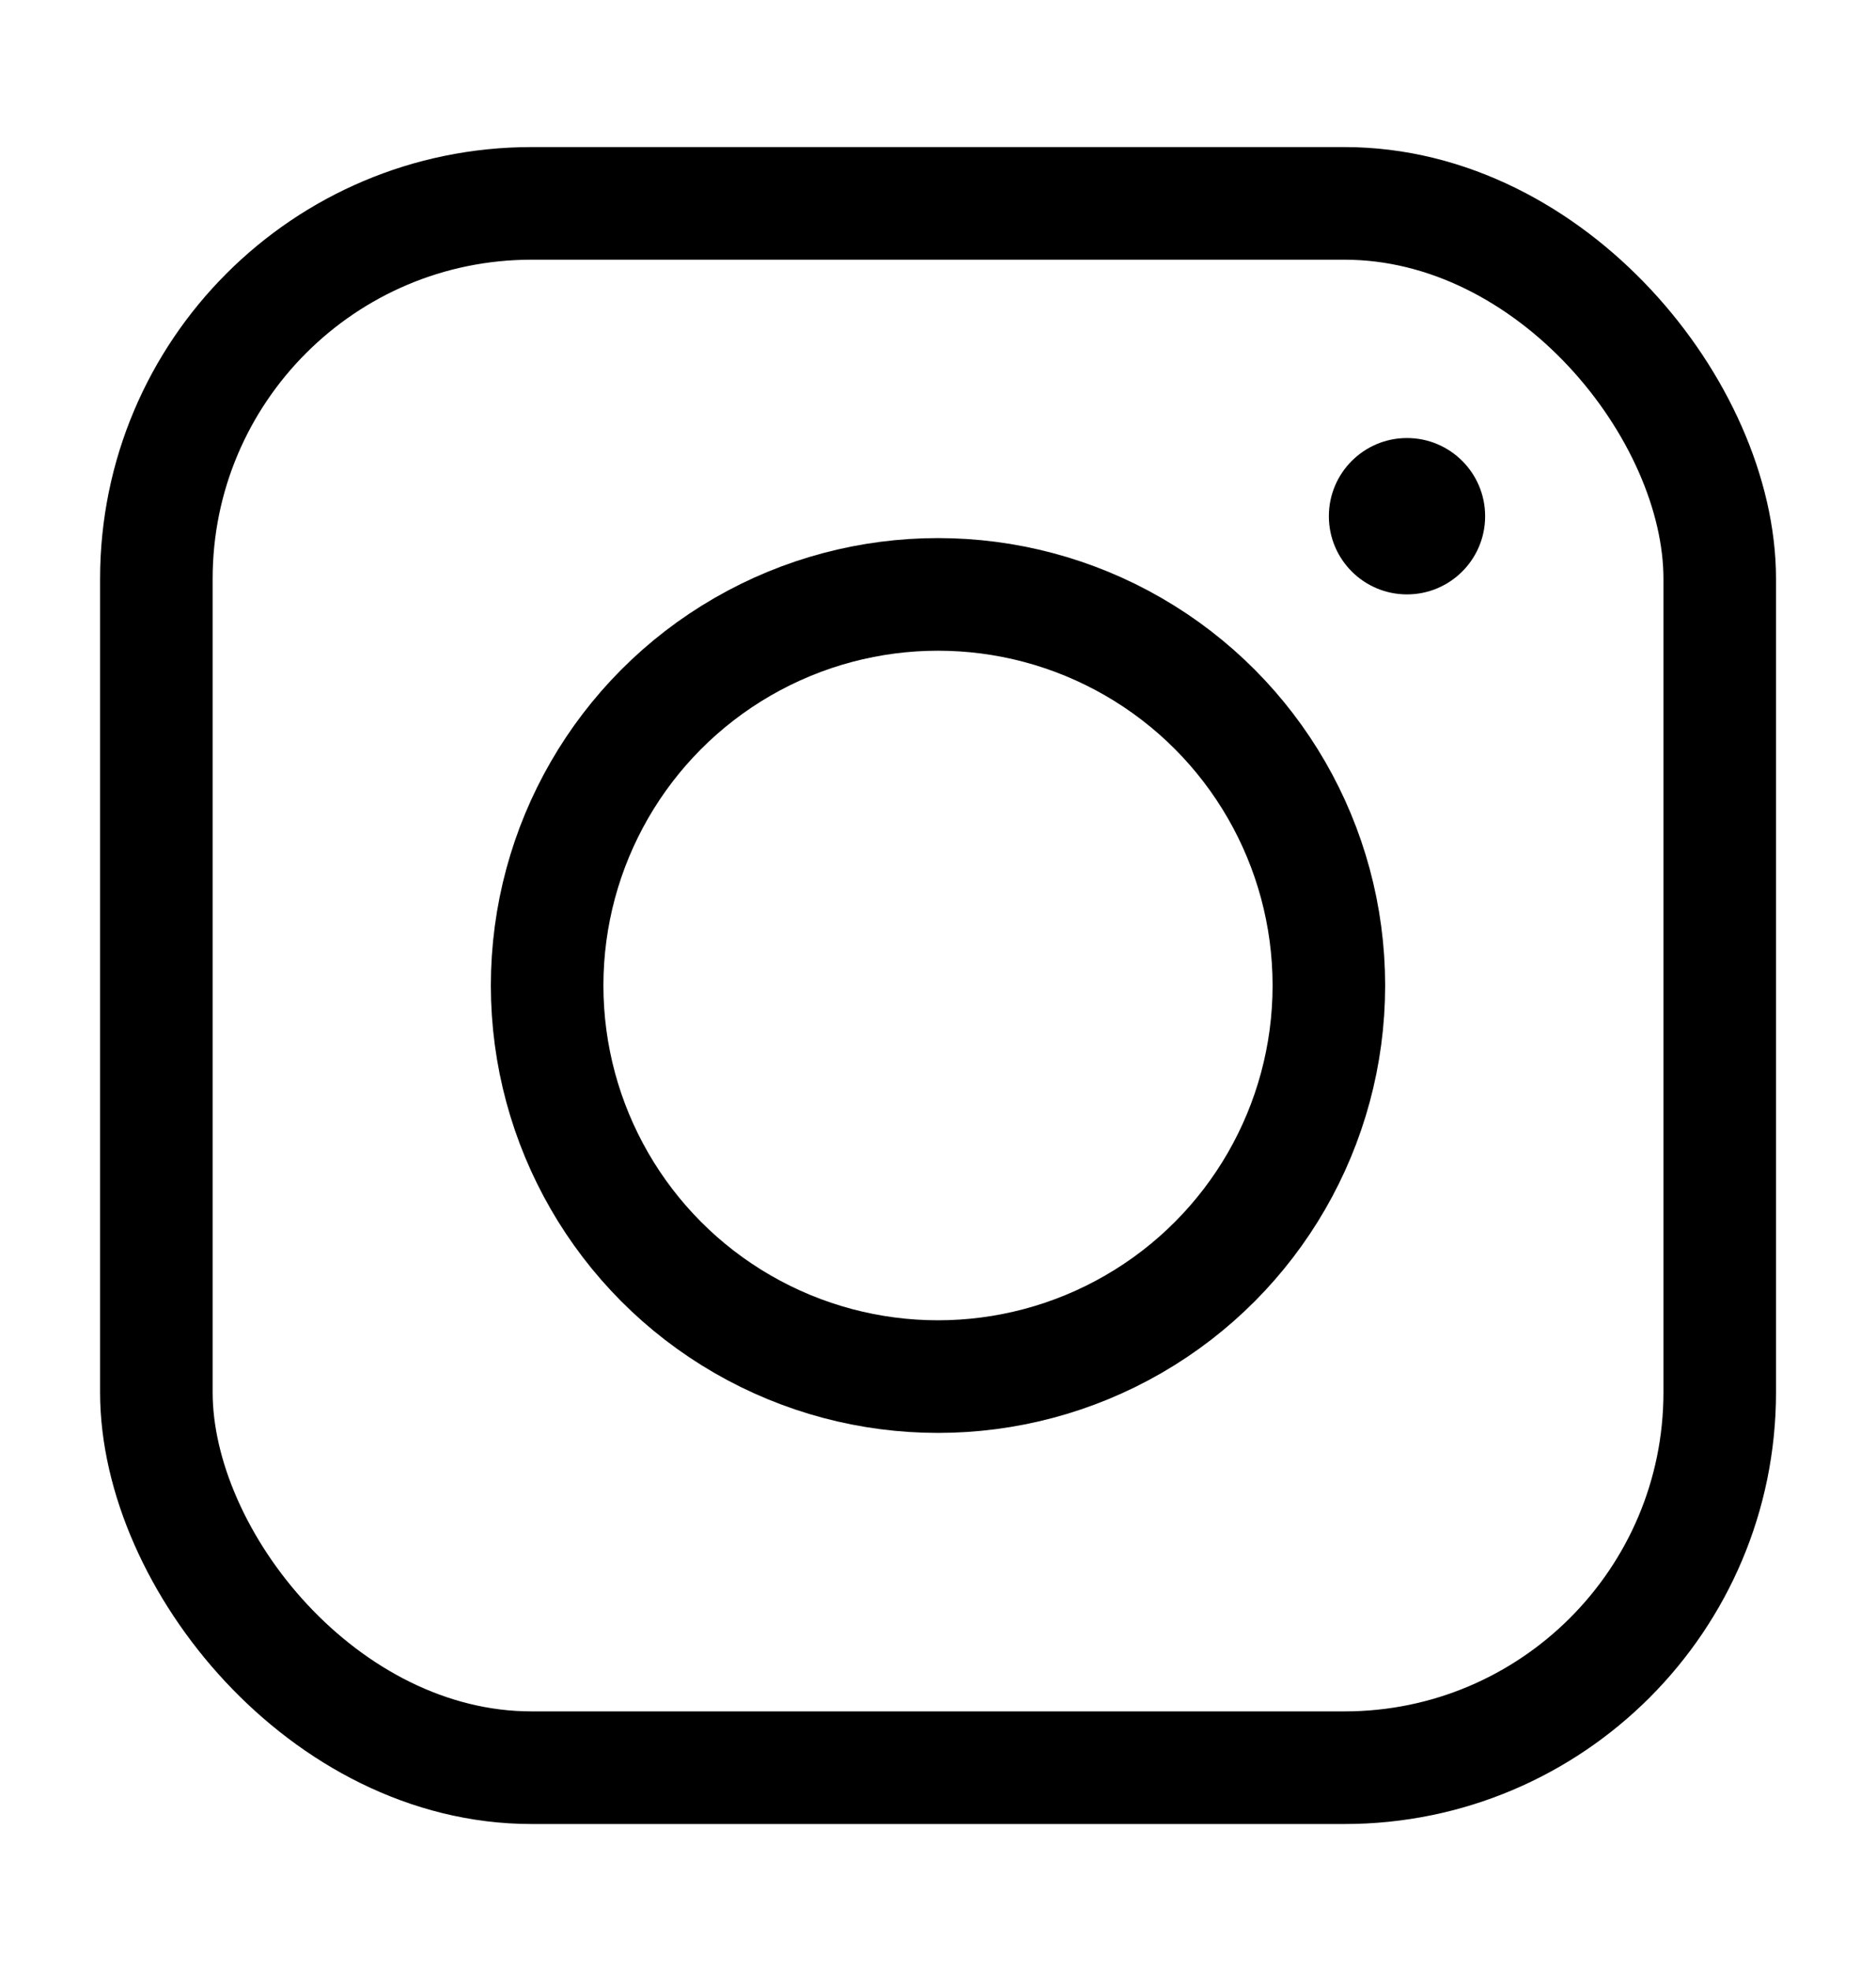
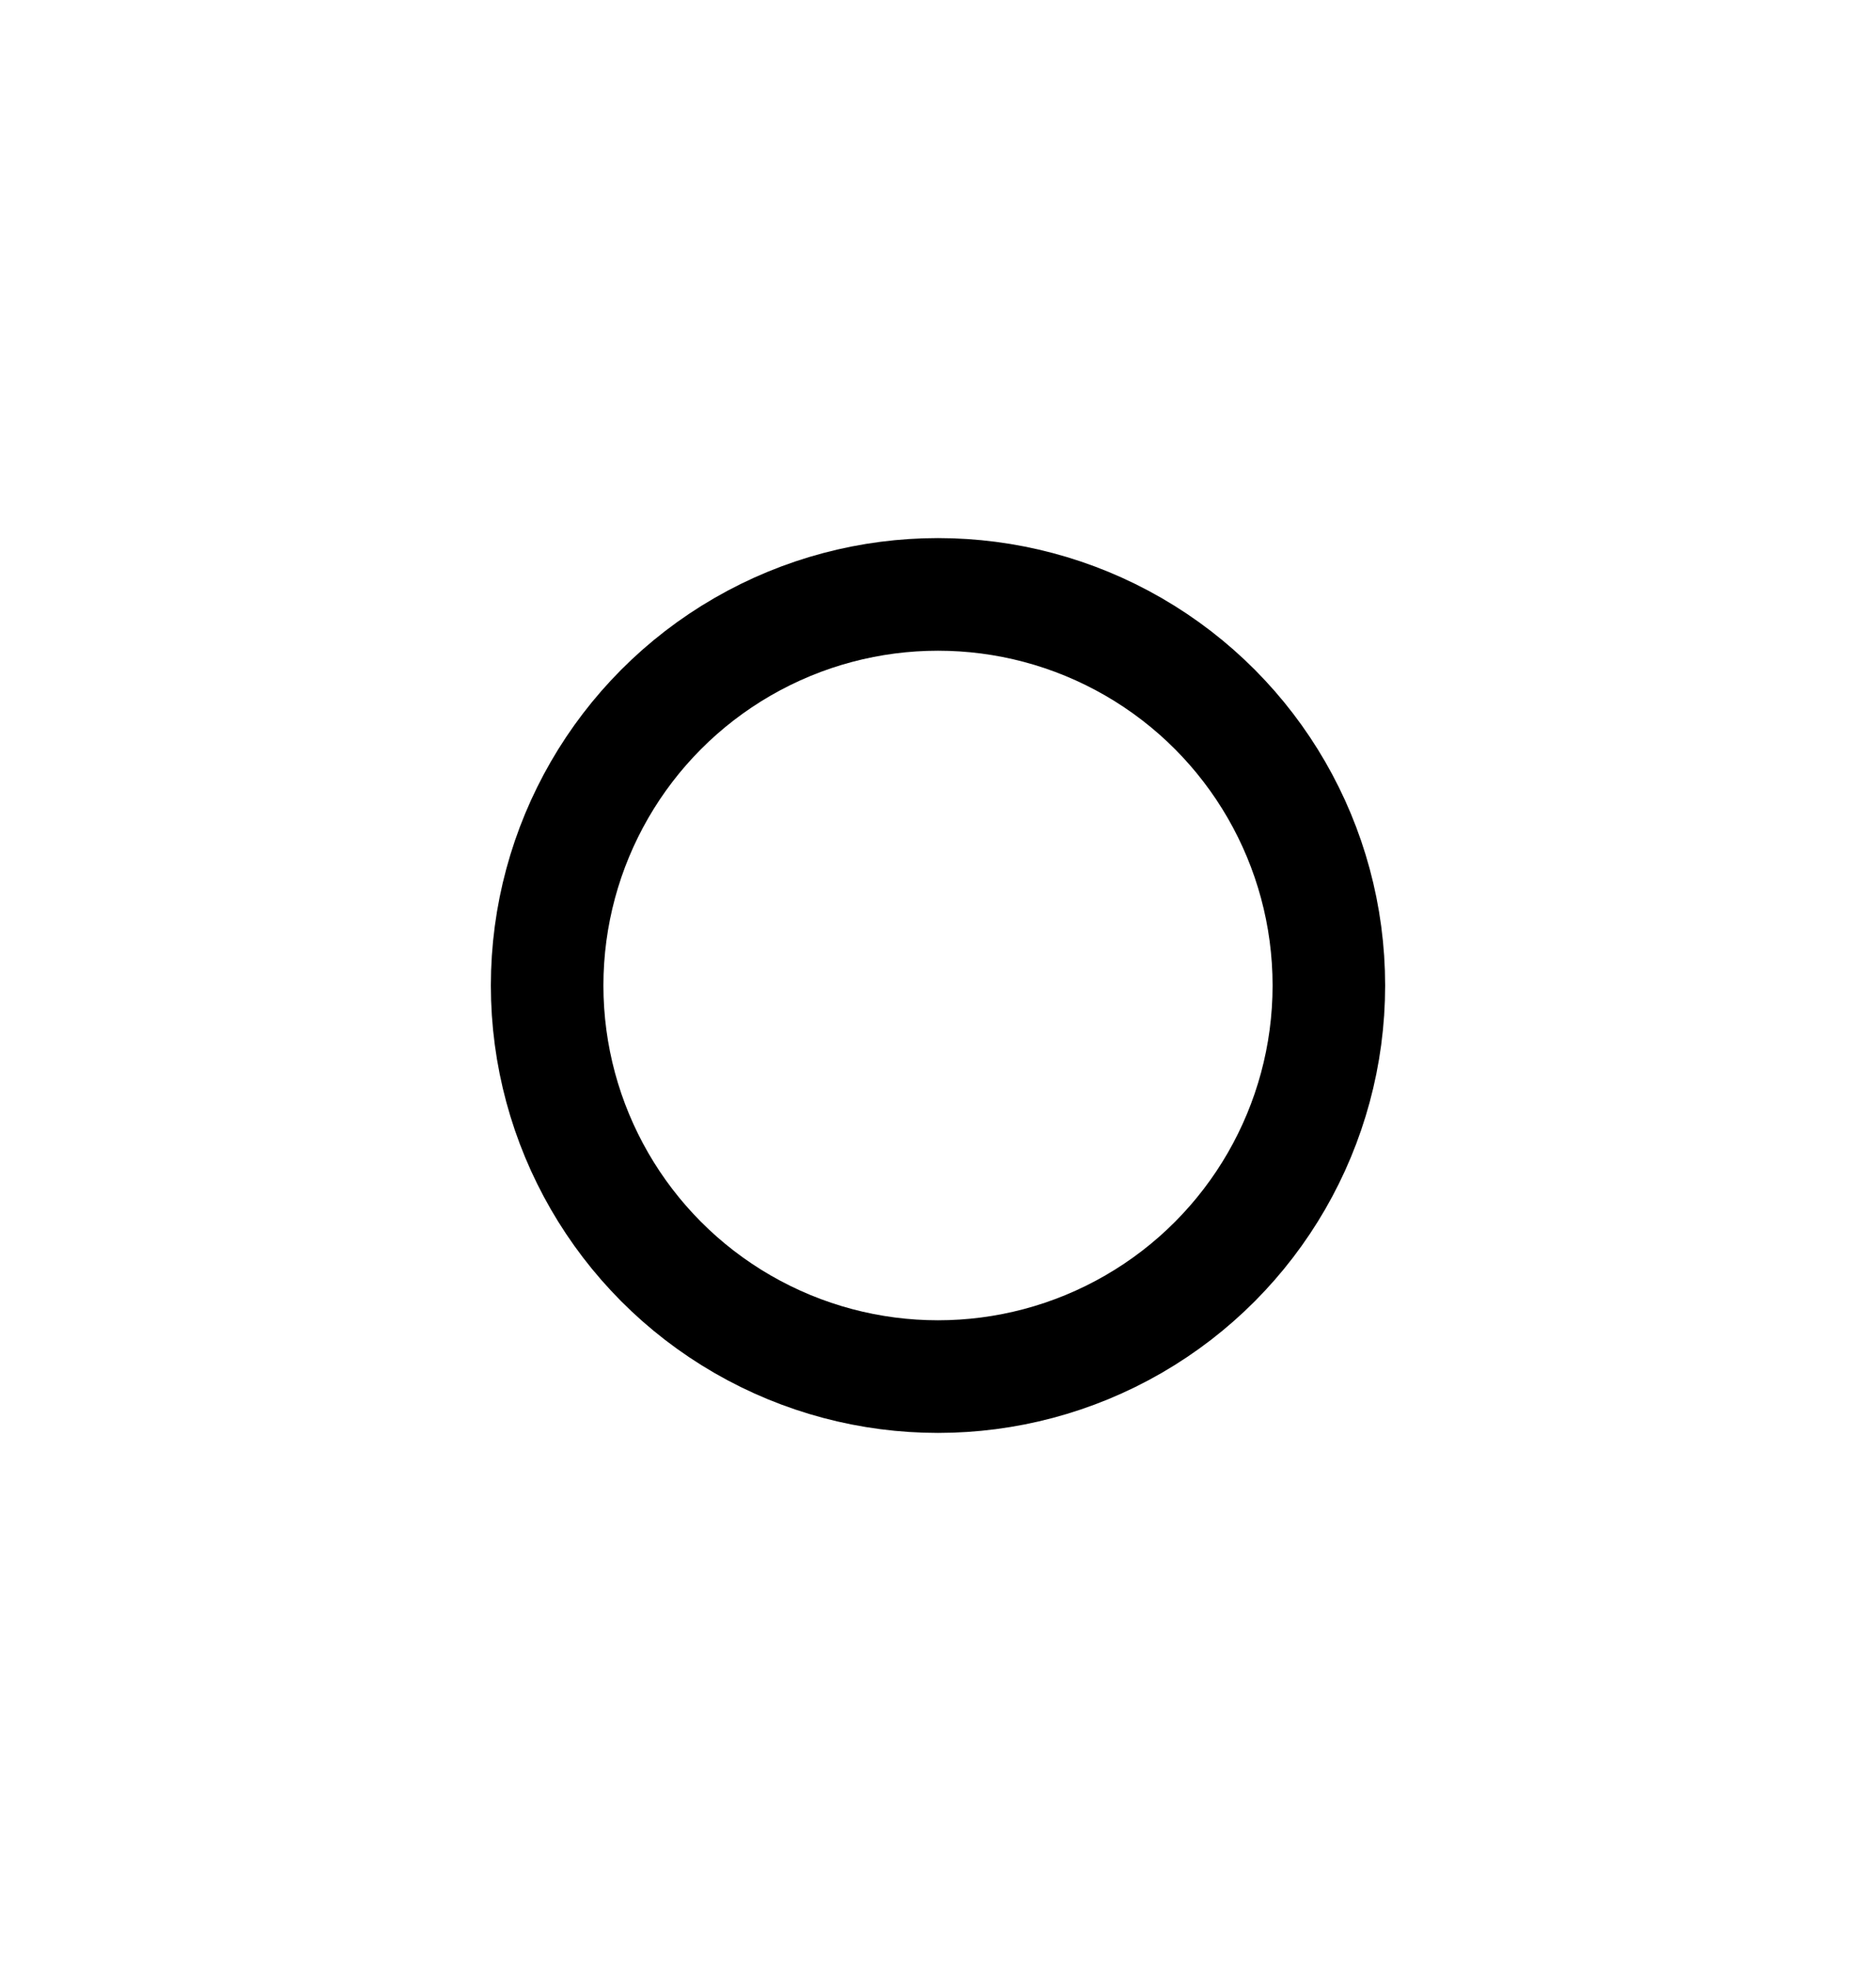
<svg xmlns="http://www.w3.org/2000/svg" width="20" height="21" viewBox="0 0 20 21" fill="none">
-   <rect x="1.667" y="2.167" width="16.667" height="16.667" rx="4" stroke="black" stroke-width="1.2" />
-   <ellipse cx="15" cy="5.5" rx="0.833" ry="0.833" fill="black" />
  <circle cx="10" cy="10.5" r="4.167" stroke="black" stroke-width="1.2" />
</svg>